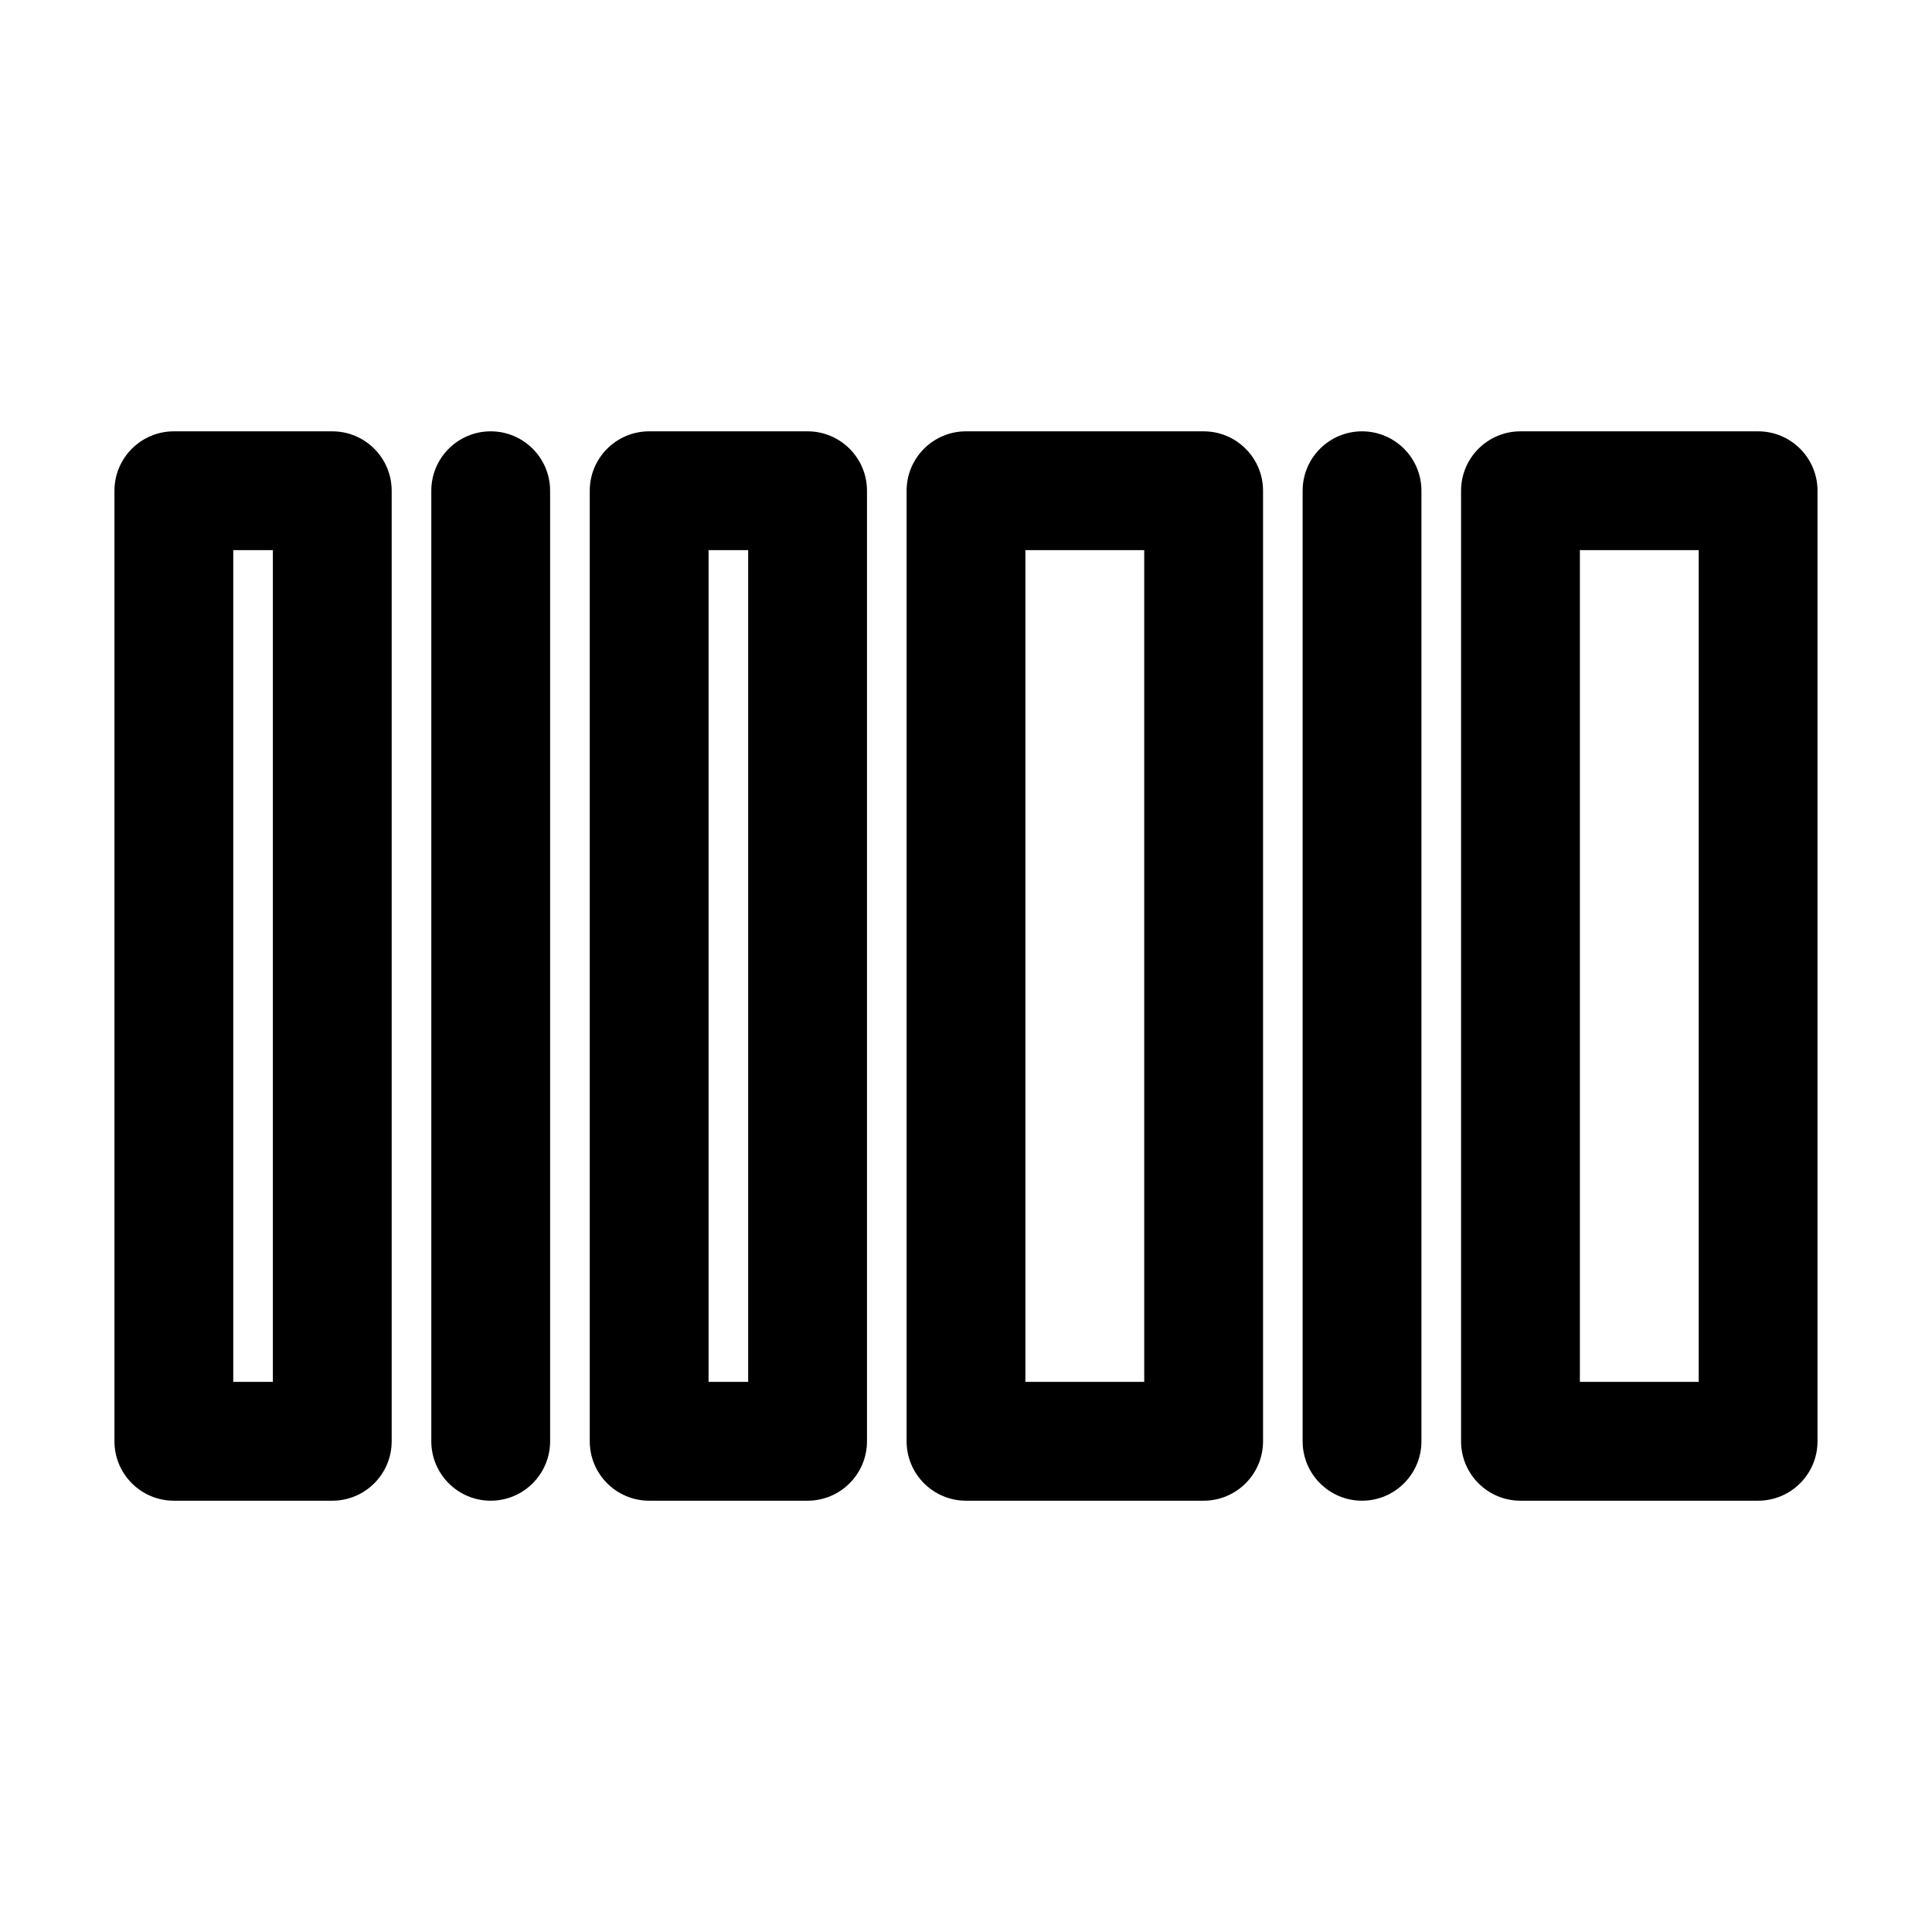
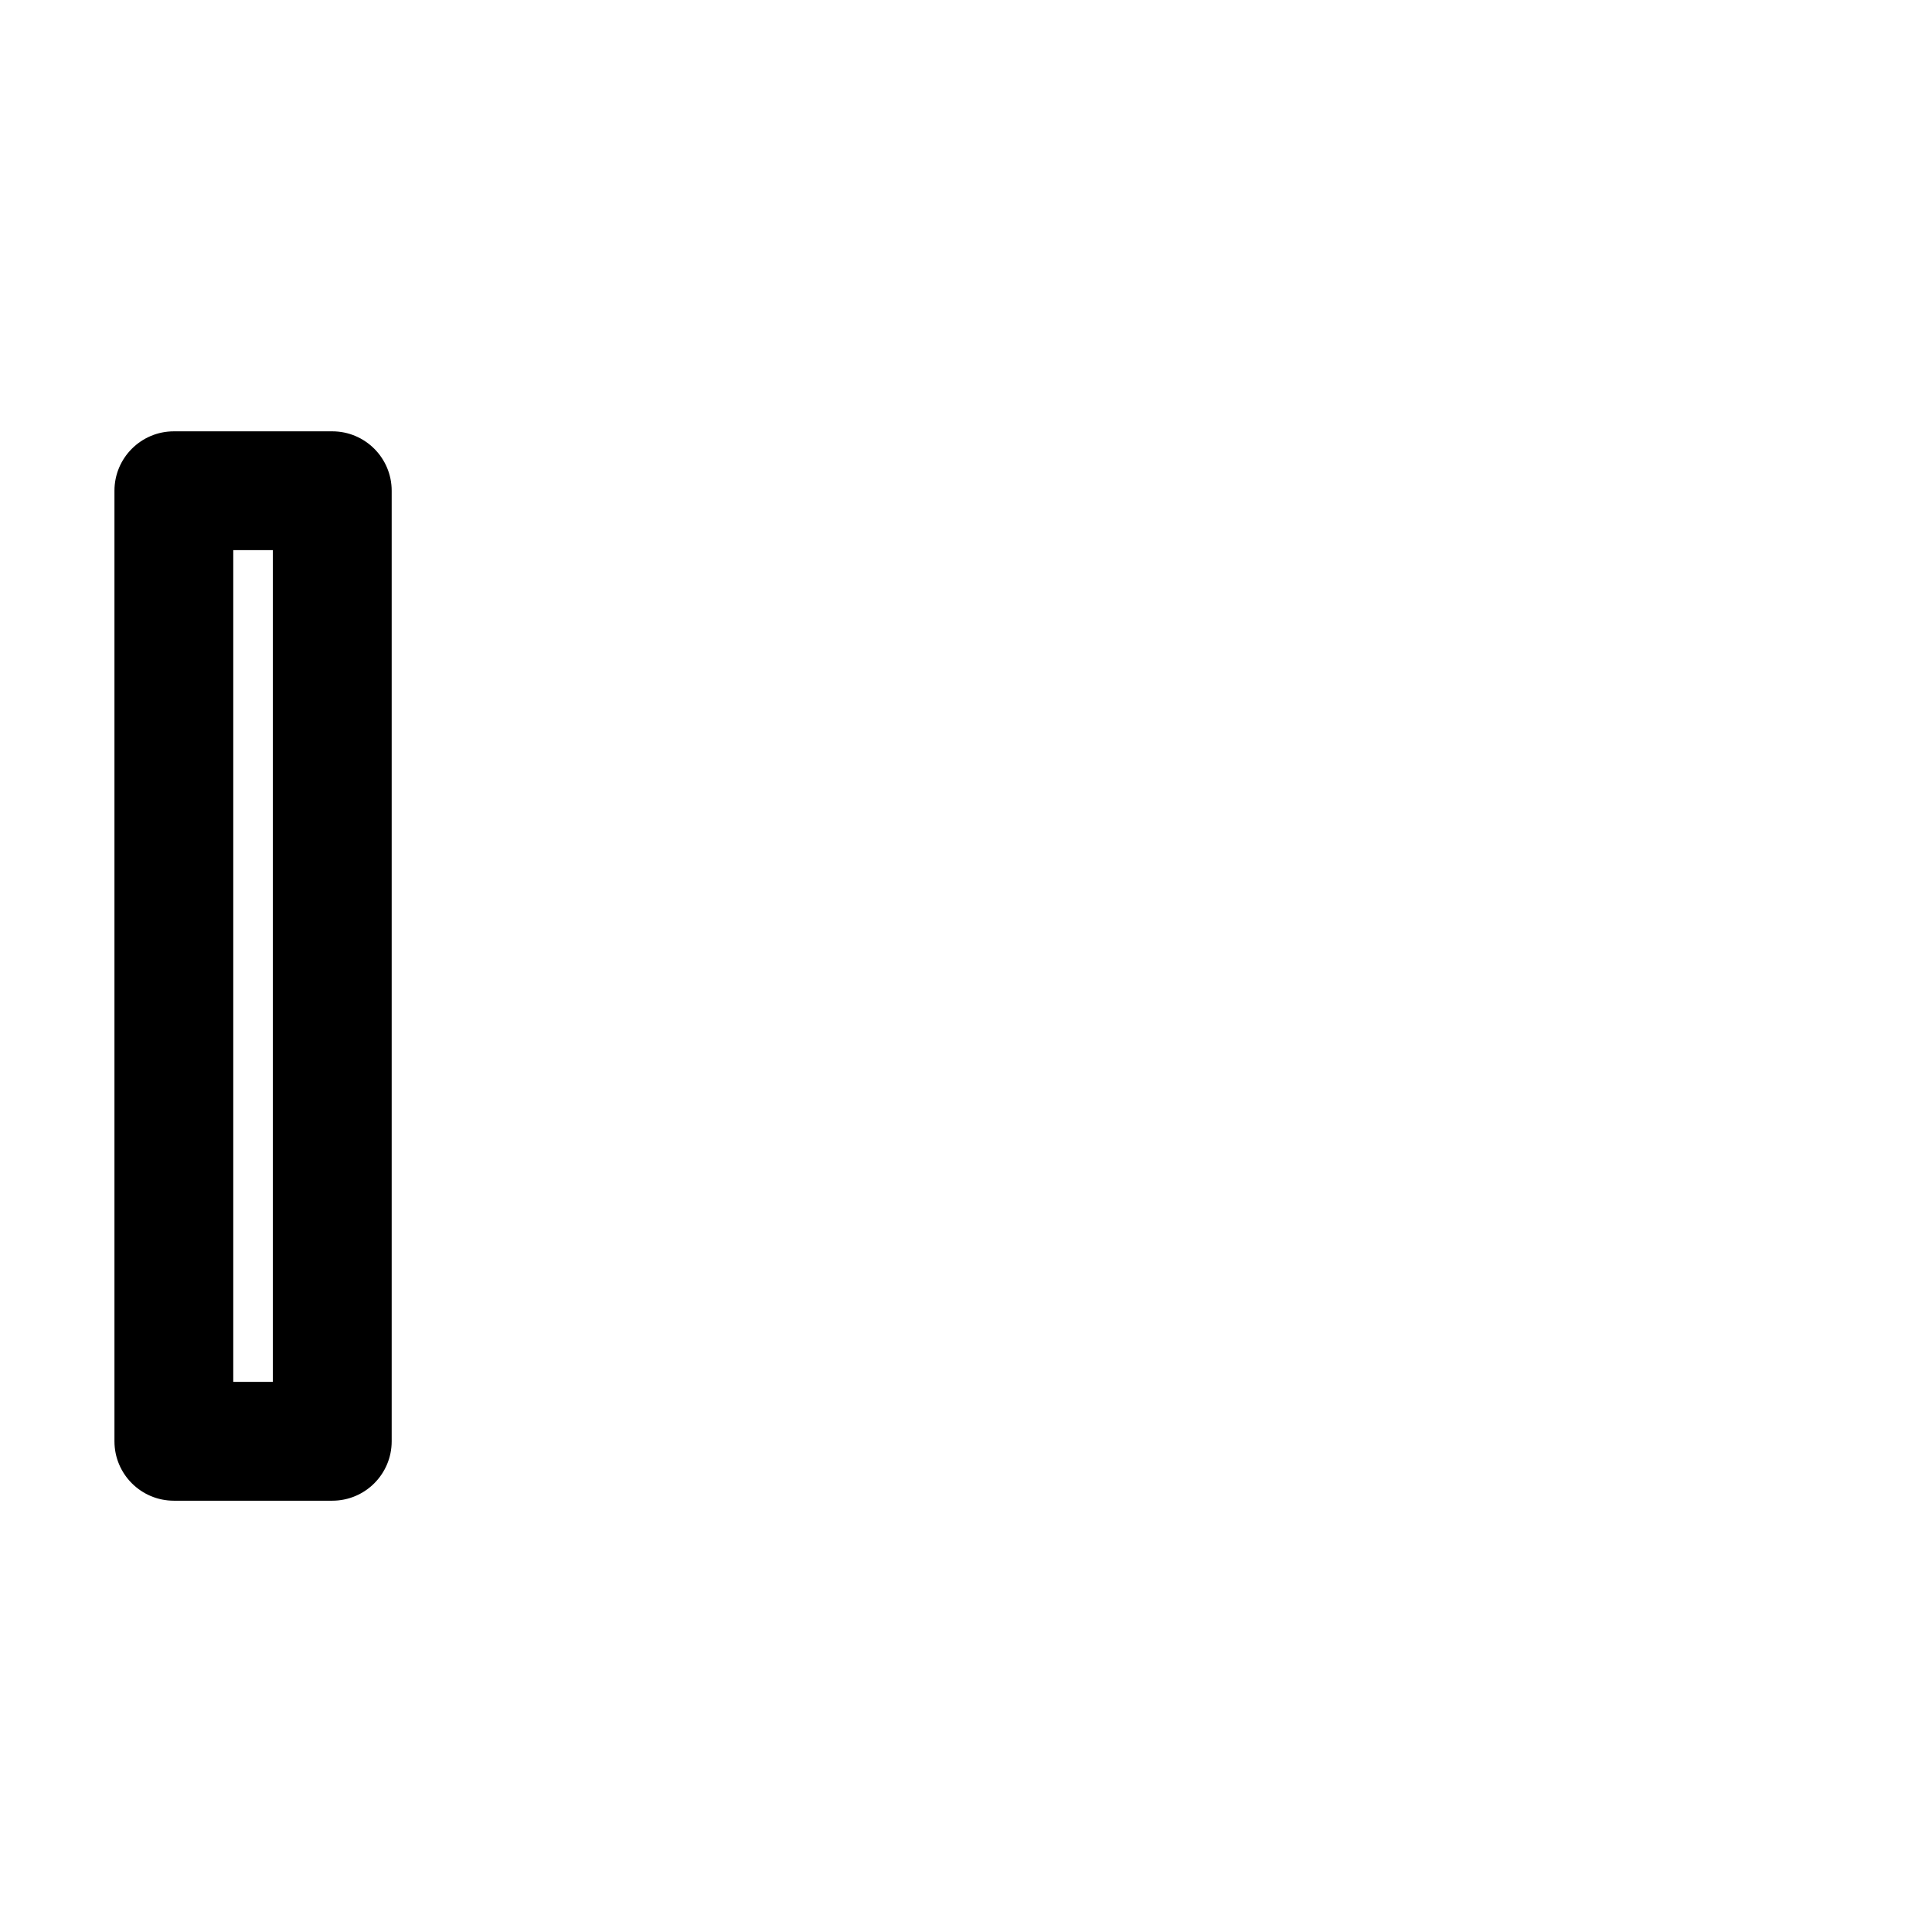
<svg xmlns="http://www.w3.org/2000/svg" fill="#000000" width="800px" height="800px" version="1.1" viewBox="144 144 512 512">
  <g fill-rule="evenodd">
-     <path d="m258.3 274.05v251.91c0 8.691 7.055 15.742 15.742 15.742 8.691 0 15.742-7.055 15.742-15.742v-251.91c0-8.691-7.055-15.742-15.742-15.742-8.691 0-15.742 7.055-15.742 15.742z" />
-     <path d="m489.21 274.05v251.91c0 8.691 7.055 15.742 15.742 15.742 8.691 0 15.742-7.055 15.742-15.742v-251.91c0-8.691-7.055-15.742-15.742-15.742-8.691 0-15.742 7.055-15.742 15.742z" />
    <path d="m247.8 274.05c0-8.691-7.055-15.742-15.742-15.742h-41.984c-8.691 0-15.742 7.055-15.742 15.742v251.91c0 8.691 7.055 15.742 15.742 15.742h41.984c8.691 0 15.742-7.055 15.742-15.742zm-31.488 15.742v220.42h-10.496v-220.42z" />
-     <path d="m373.76 274.05c0-8.691-7.055-15.742-15.742-15.742h-41.984c-8.691 0-15.742 7.055-15.742 15.742v251.91c0 8.691 7.055 15.742 15.742 15.742h41.984c8.691 0 15.742-7.055 15.742-15.742zm-31.488 15.742v220.42h-10.496v-220.42z" />
-     <path d="m478.72 274.05c0-8.691-7.055-15.742-15.742-15.742h-62.977c-8.691 0-15.742 7.055-15.742 15.742v251.91c0 8.691 7.055 15.742 15.742 15.742h62.977c8.691 0 15.742-7.055 15.742-15.742zm-31.488 15.742v220.42h-31.488v-220.42z" />
-     <path d="m625.66 274.05c0-8.691-7.055-15.742-15.742-15.742h-62.977c-8.691 0-15.742 7.055-15.742 15.742v251.91c0 8.691 7.055 15.742 15.742 15.742h62.977c8.691 0 15.742-7.055 15.742-15.742zm-31.488 15.742v220.42h-31.488v-220.42z" />
  </g>
</svg>